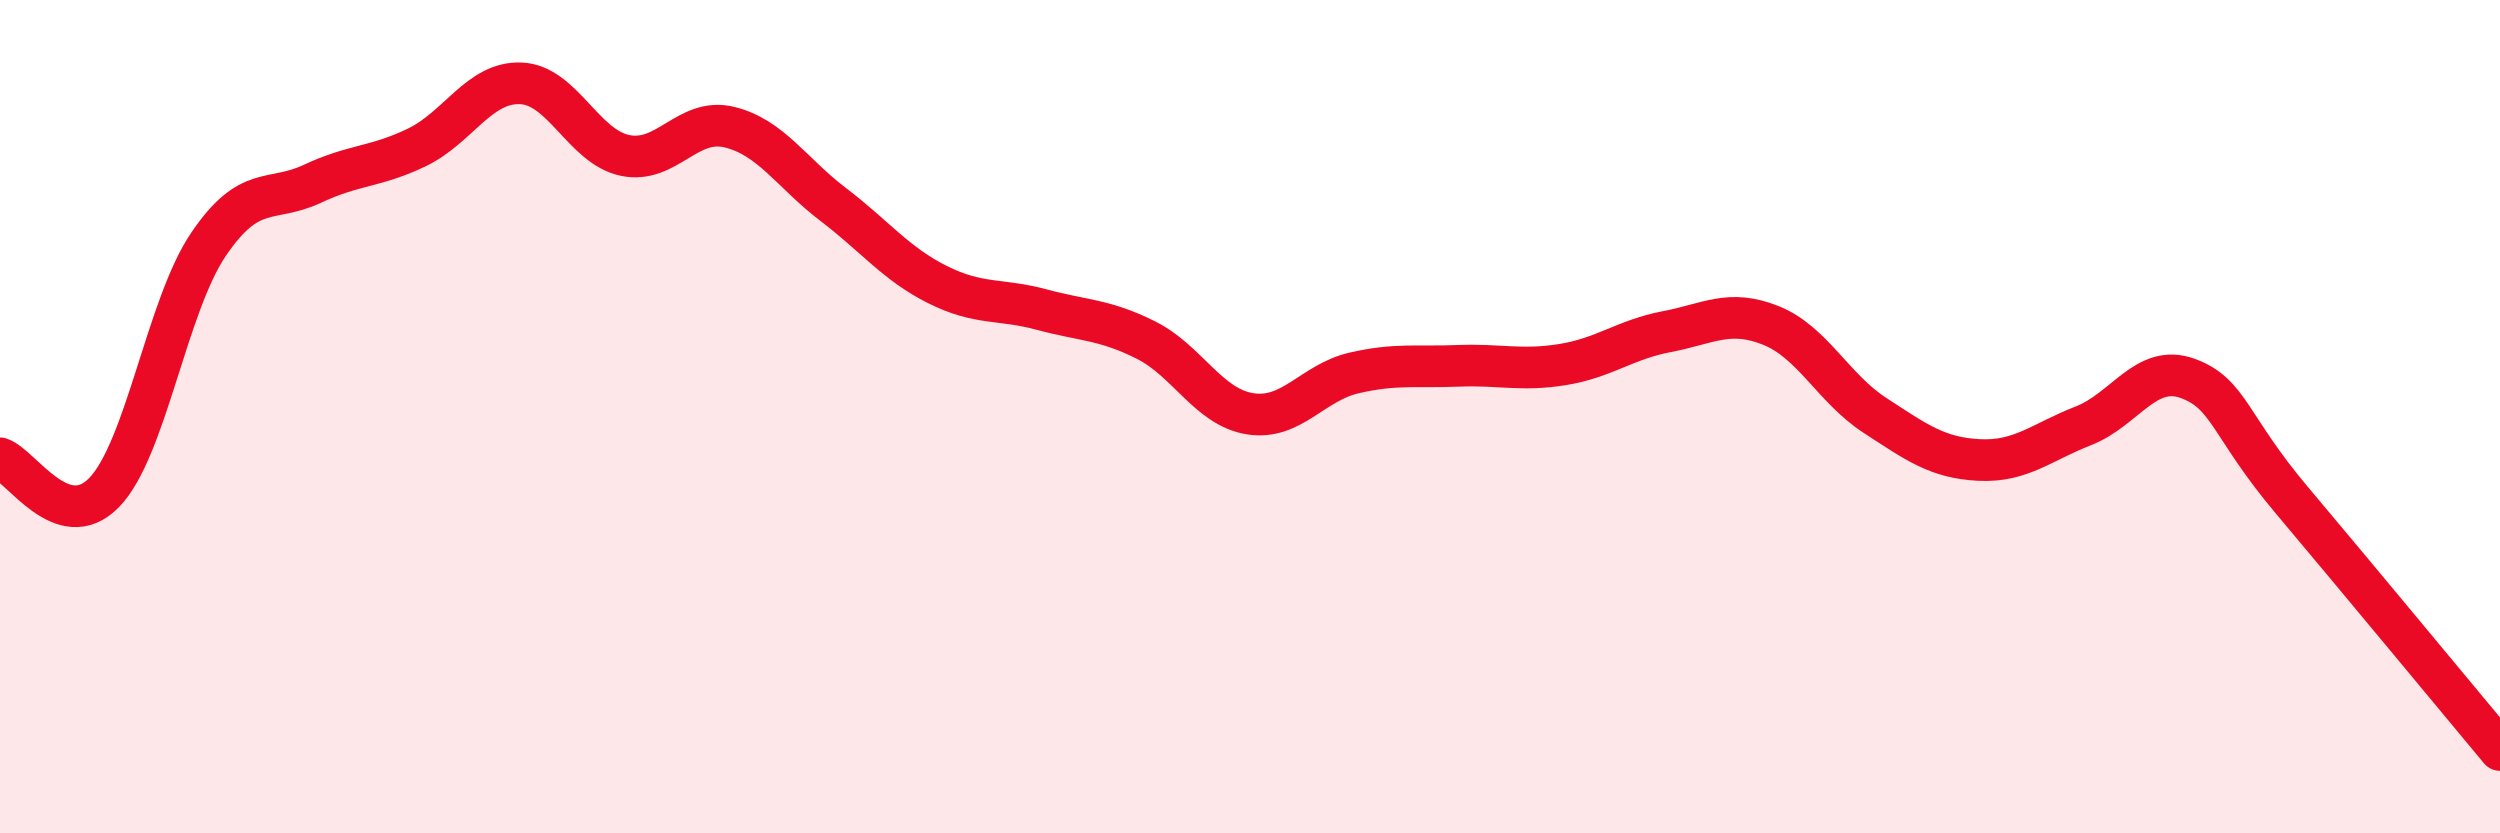
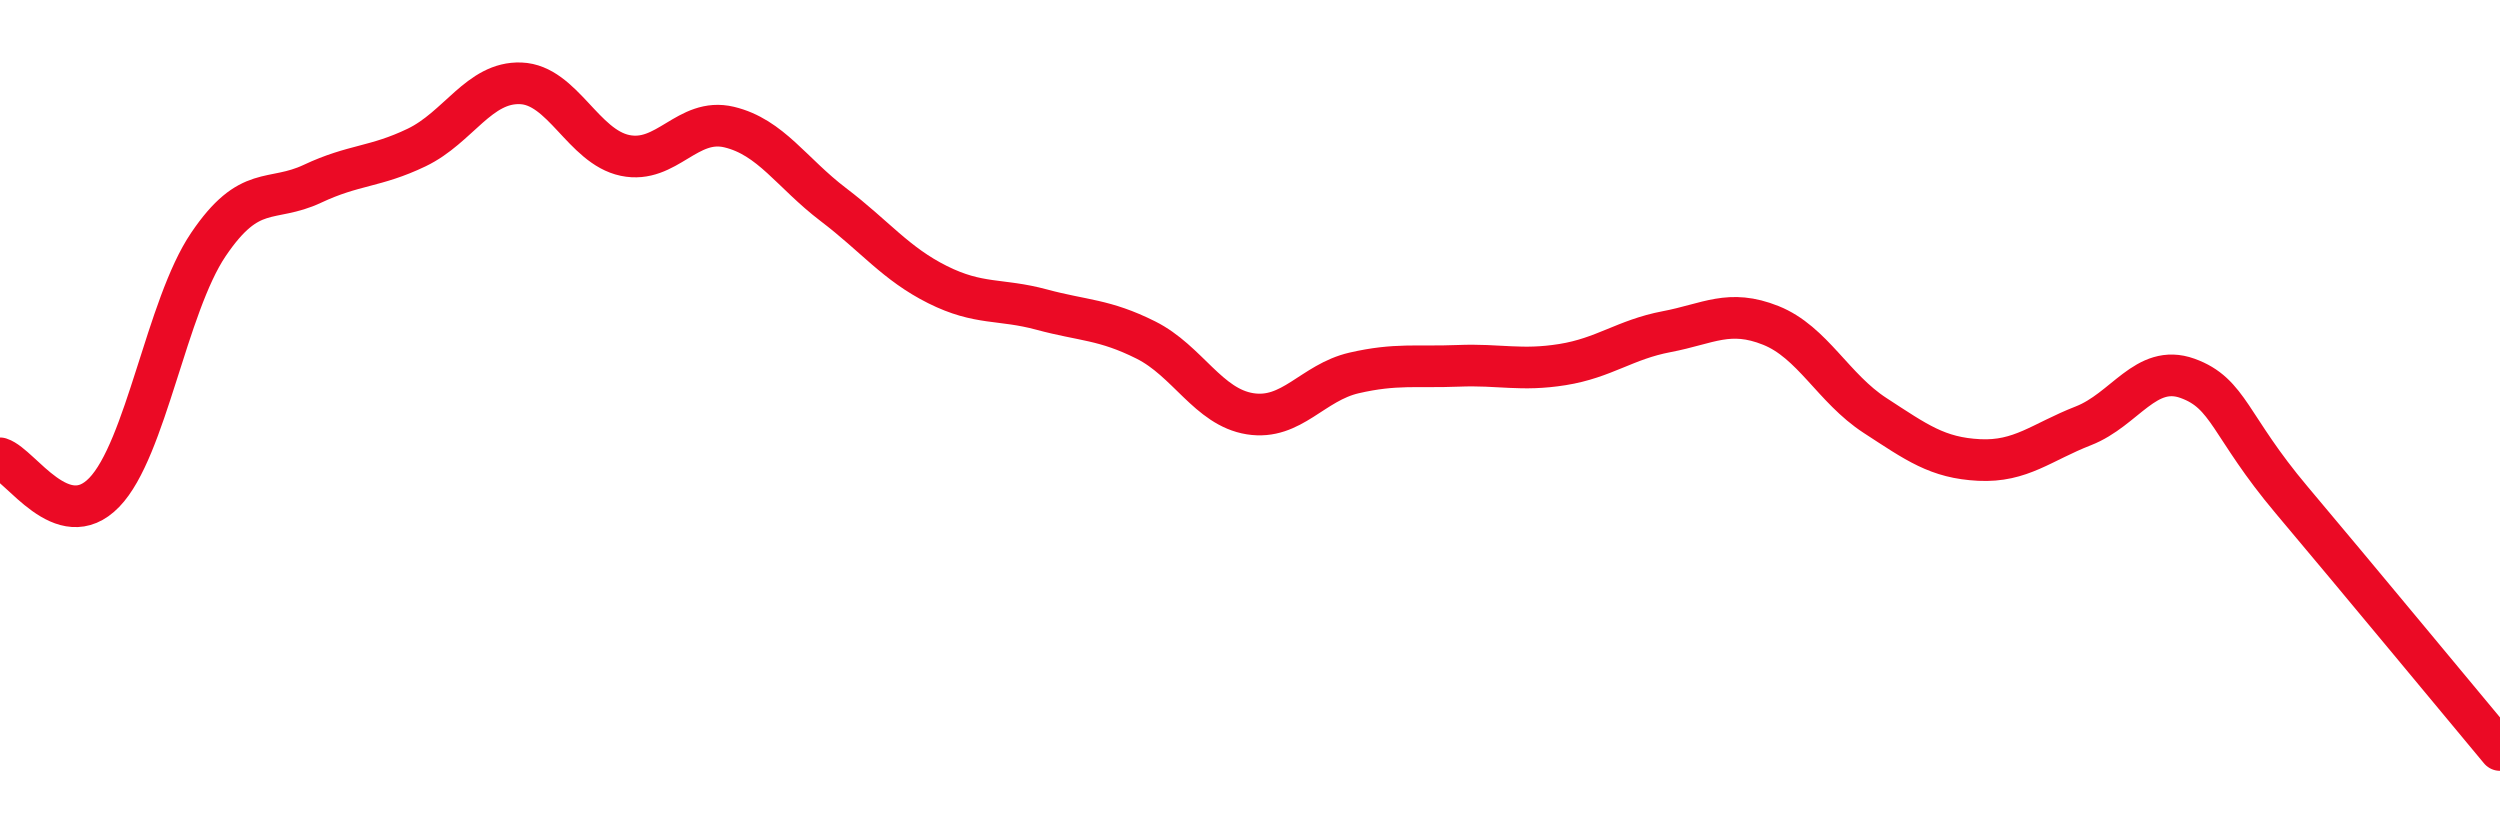
<svg xmlns="http://www.w3.org/2000/svg" width="60" height="20" viewBox="0 0 60 20">
-   <path d="M 0,11 C 0.5,11.16 1.5,12.85 2.5,11.82 C 3.5,10.79 4,7.35 5,5.87 C 6,4.39 6.5,4.88 7.5,4.41 C 8.5,3.94 9,4.02 10,3.54 C 11,3.06 11.5,1.96 12.5,2 C 13.5,2.04 14,3.52 15,3.73 C 16,3.94 16.5,2.81 17.5,3.05 C 18.5,3.29 19,4.15 20,4.91 C 21,5.67 21.5,6.33 22.5,6.83 C 23.5,7.33 24,7.16 25,7.43 C 26,7.7 26.5,7.66 27.5,8.16 C 28.5,8.66 29,9.77 30,9.93 C 31,10.09 31.5,9.18 32.5,8.95 C 33.5,8.72 34,8.82 35,8.78 C 36,8.74 36.5,8.91 37.5,8.75 C 38.5,8.59 39,8.15 40,7.96 C 41,7.77 41.5,7.41 42.5,7.81 C 43.5,8.21 44,9.32 45,9.97 C 46,10.62 46.5,10.99 47.5,11.04 C 48.5,11.09 49,10.61 50,10.22 C 51,9.83 51.5,8.72 52.5,9.08 C 53.5,9.44 53.5,10.22 55,12 C 56.5,13.78 59,16.8 60,18L60 20L0 20Z" fill="#EB0A25" opacity="0.1" stroke-linecap="round" stroke-linejoin="round" />
  <path d="M 0,11 C 0.5,11.16 1.5,12.85 2.5,11.82 C 3.5,10.79 4,7.35 5,5.87 C 6,4.39 6.5,4.88 7.5,4.41 C 8.5,3.94 9,4.02 10,3.54 C 11,3.06 11.5,1.96 12.5,2 C 13.5,2.04 14,3.52 15,3.73 C 16,3.94 16.5,2.81 17.5,3.05 C 18.5,3.29 19,4.15 20,4.91 C 21,5.67 21.5,6.33 22.5,6.83 C 23.5,7.33 24,7.16 25,7.43 C 26,7.7 26.5,7.66 27.5,8.16 C 28.5,8.66 29,9.77 30,9.93 C 31,10.09 31.5,9.18 32.5,8.95 C 33.5,8.72 34,8.82 35,8.78 C 36,8.74 36.5,8.91 37.5,8.75 C 38.5,8.59 39,8.15 40,7.96 C 41,7.77 41.5,7.41 42.5,7.81 C 43.5,8.21 44,9.32 45,9.97 C 46,10.62 46.5,10.99 47.5,11.04 C 48.5,11.09 49,10.61 50,10.22 C 51,9.83 51.5,8.72 52.5,9.08 C 53.5,9.44 53.5,10.22 55,12 C 56.5,13.78 59,16.8 60,18" stroke="#EB0A25" stroke-width="1" fill="none" stroke-linecap="round" stroke-linejoin="round" />
</svg>